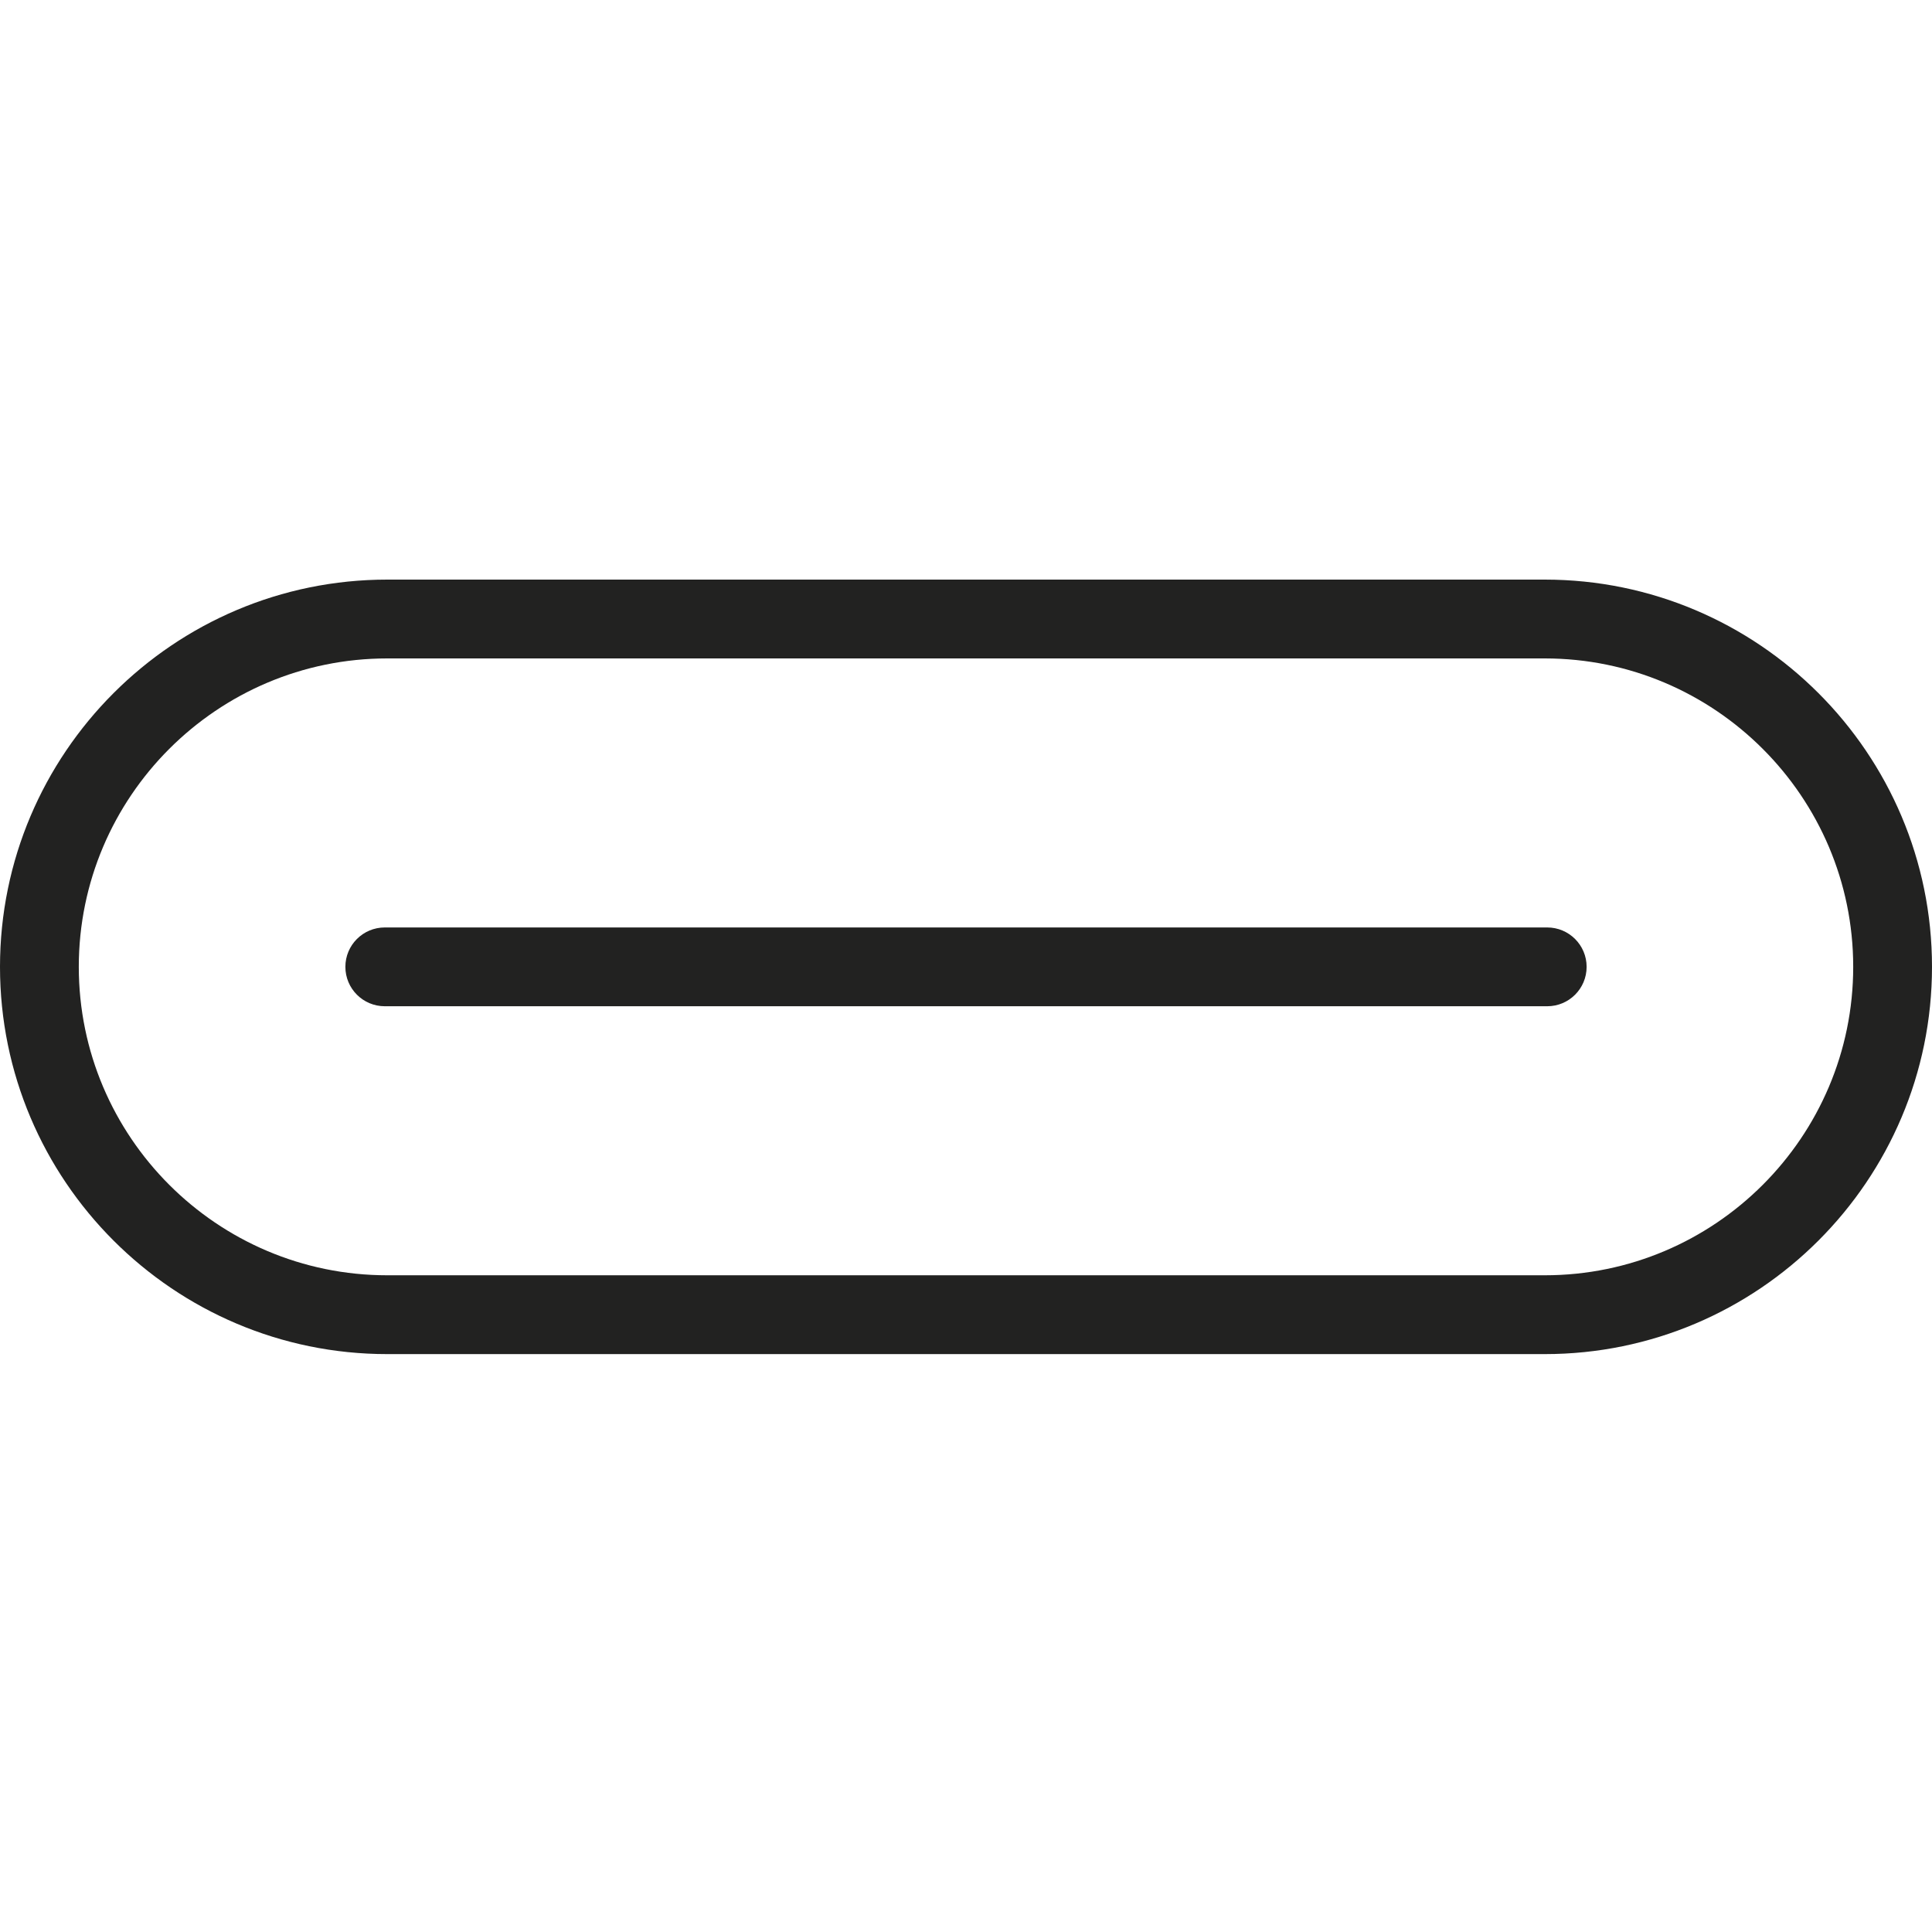
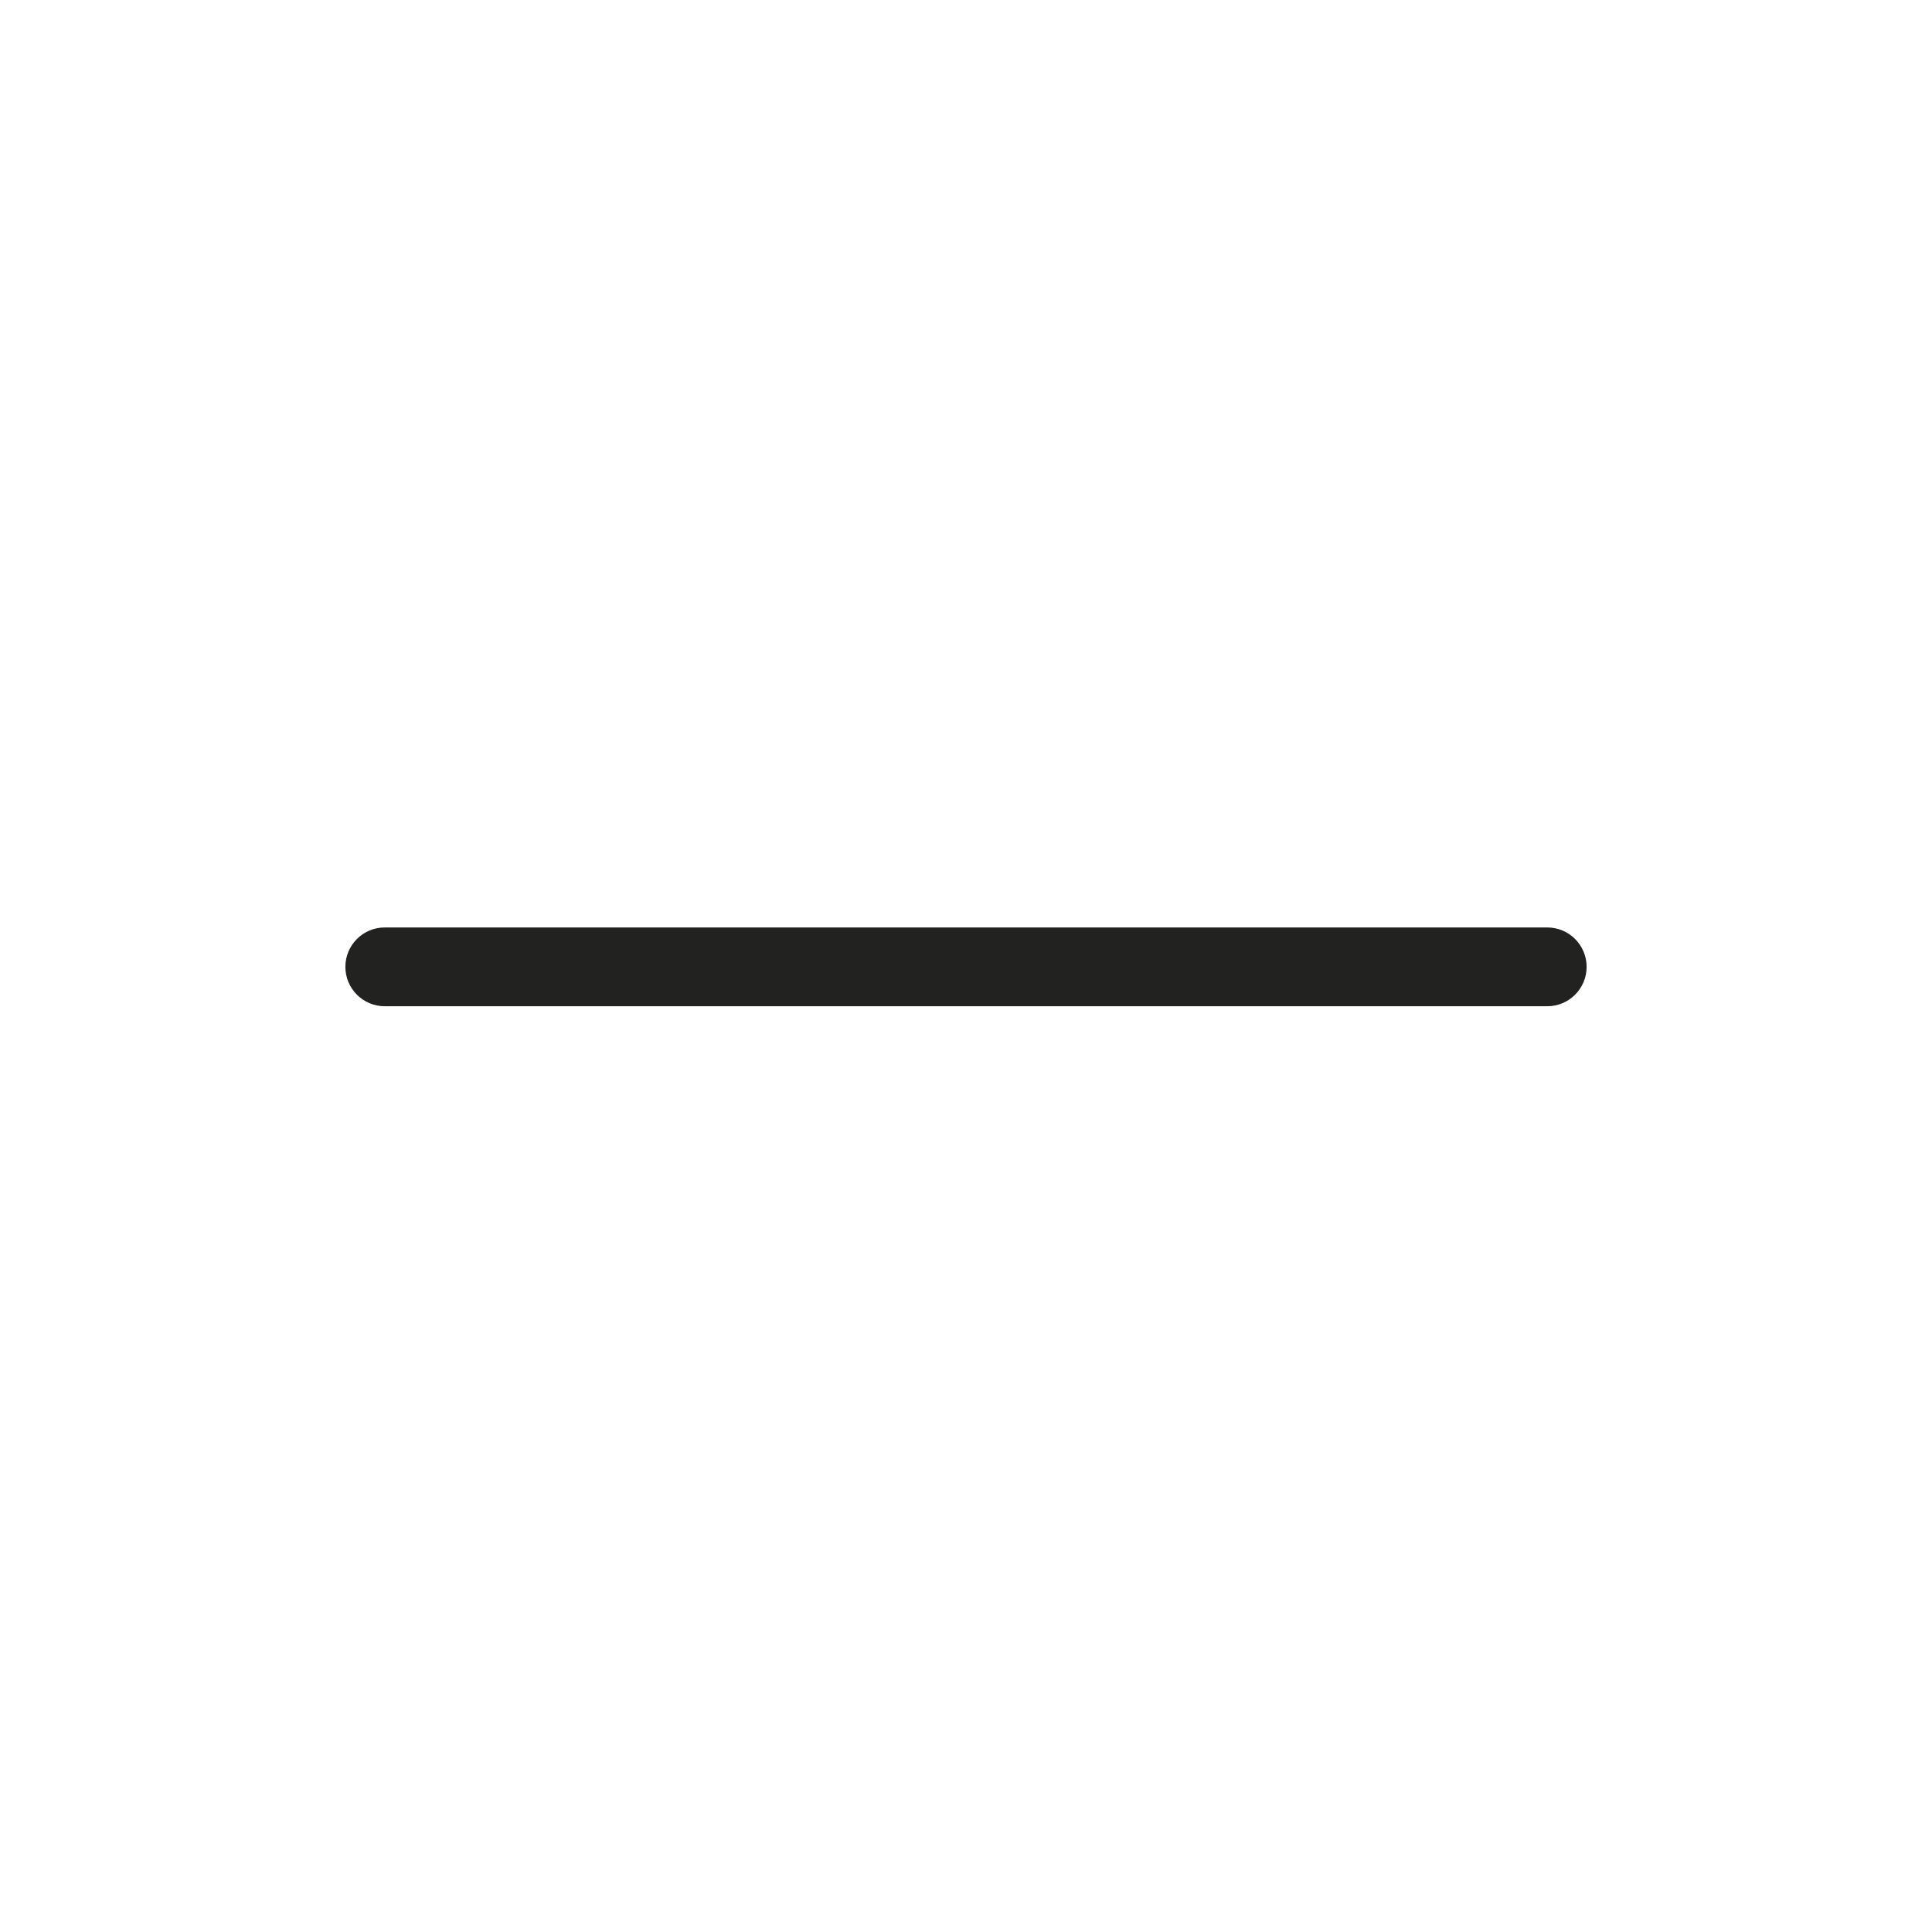
<svg xmlns="http://www.w3.org/2000/svg" width="60" height="60" viewBox="0 0 60 60" fill="none">
  <g clip-path="url(#clip0_287_829)">
-     <path d="M47.974 42.053H12.026C5.394 42.053 0 36.659 0 30.026C0 23.394 5.394 18 12.026 18H47.974C54.606 18 60 23.394 60 30.026C60 36.659 54.606 42.053 47.974 42.053ZM12.026 20.448C6.746 20.448 2.447 24.746 2.447 30.026C2.447 35.307 6.746 39.605 12.026 39.605H47.974C53.257 39.605 57.553 35.307 57.553 30.026C57.553 24.746 53.254 20.448 47.974 20.448H12.026Z" fill="#222221" />
    <path d="M48.05 31.25H11.95C11.274 31.25 10.726 30.703 10.726 30.026C10.726 29.35 11.274 28.803 11.95 28.803H48.05C48.726 28.803 49.274 29.35 49.274 30.026C49.274 30.703 48.726 31.25 48.05 31.25Z" fill="#222221" />
  </g>
  <defs>
    <clipPath id="clip0_287_829">
      <rect width="60" height="24.053" fill="white" transform="translate(0 18)" />
    </clipPath>
  </defs>
</svg>